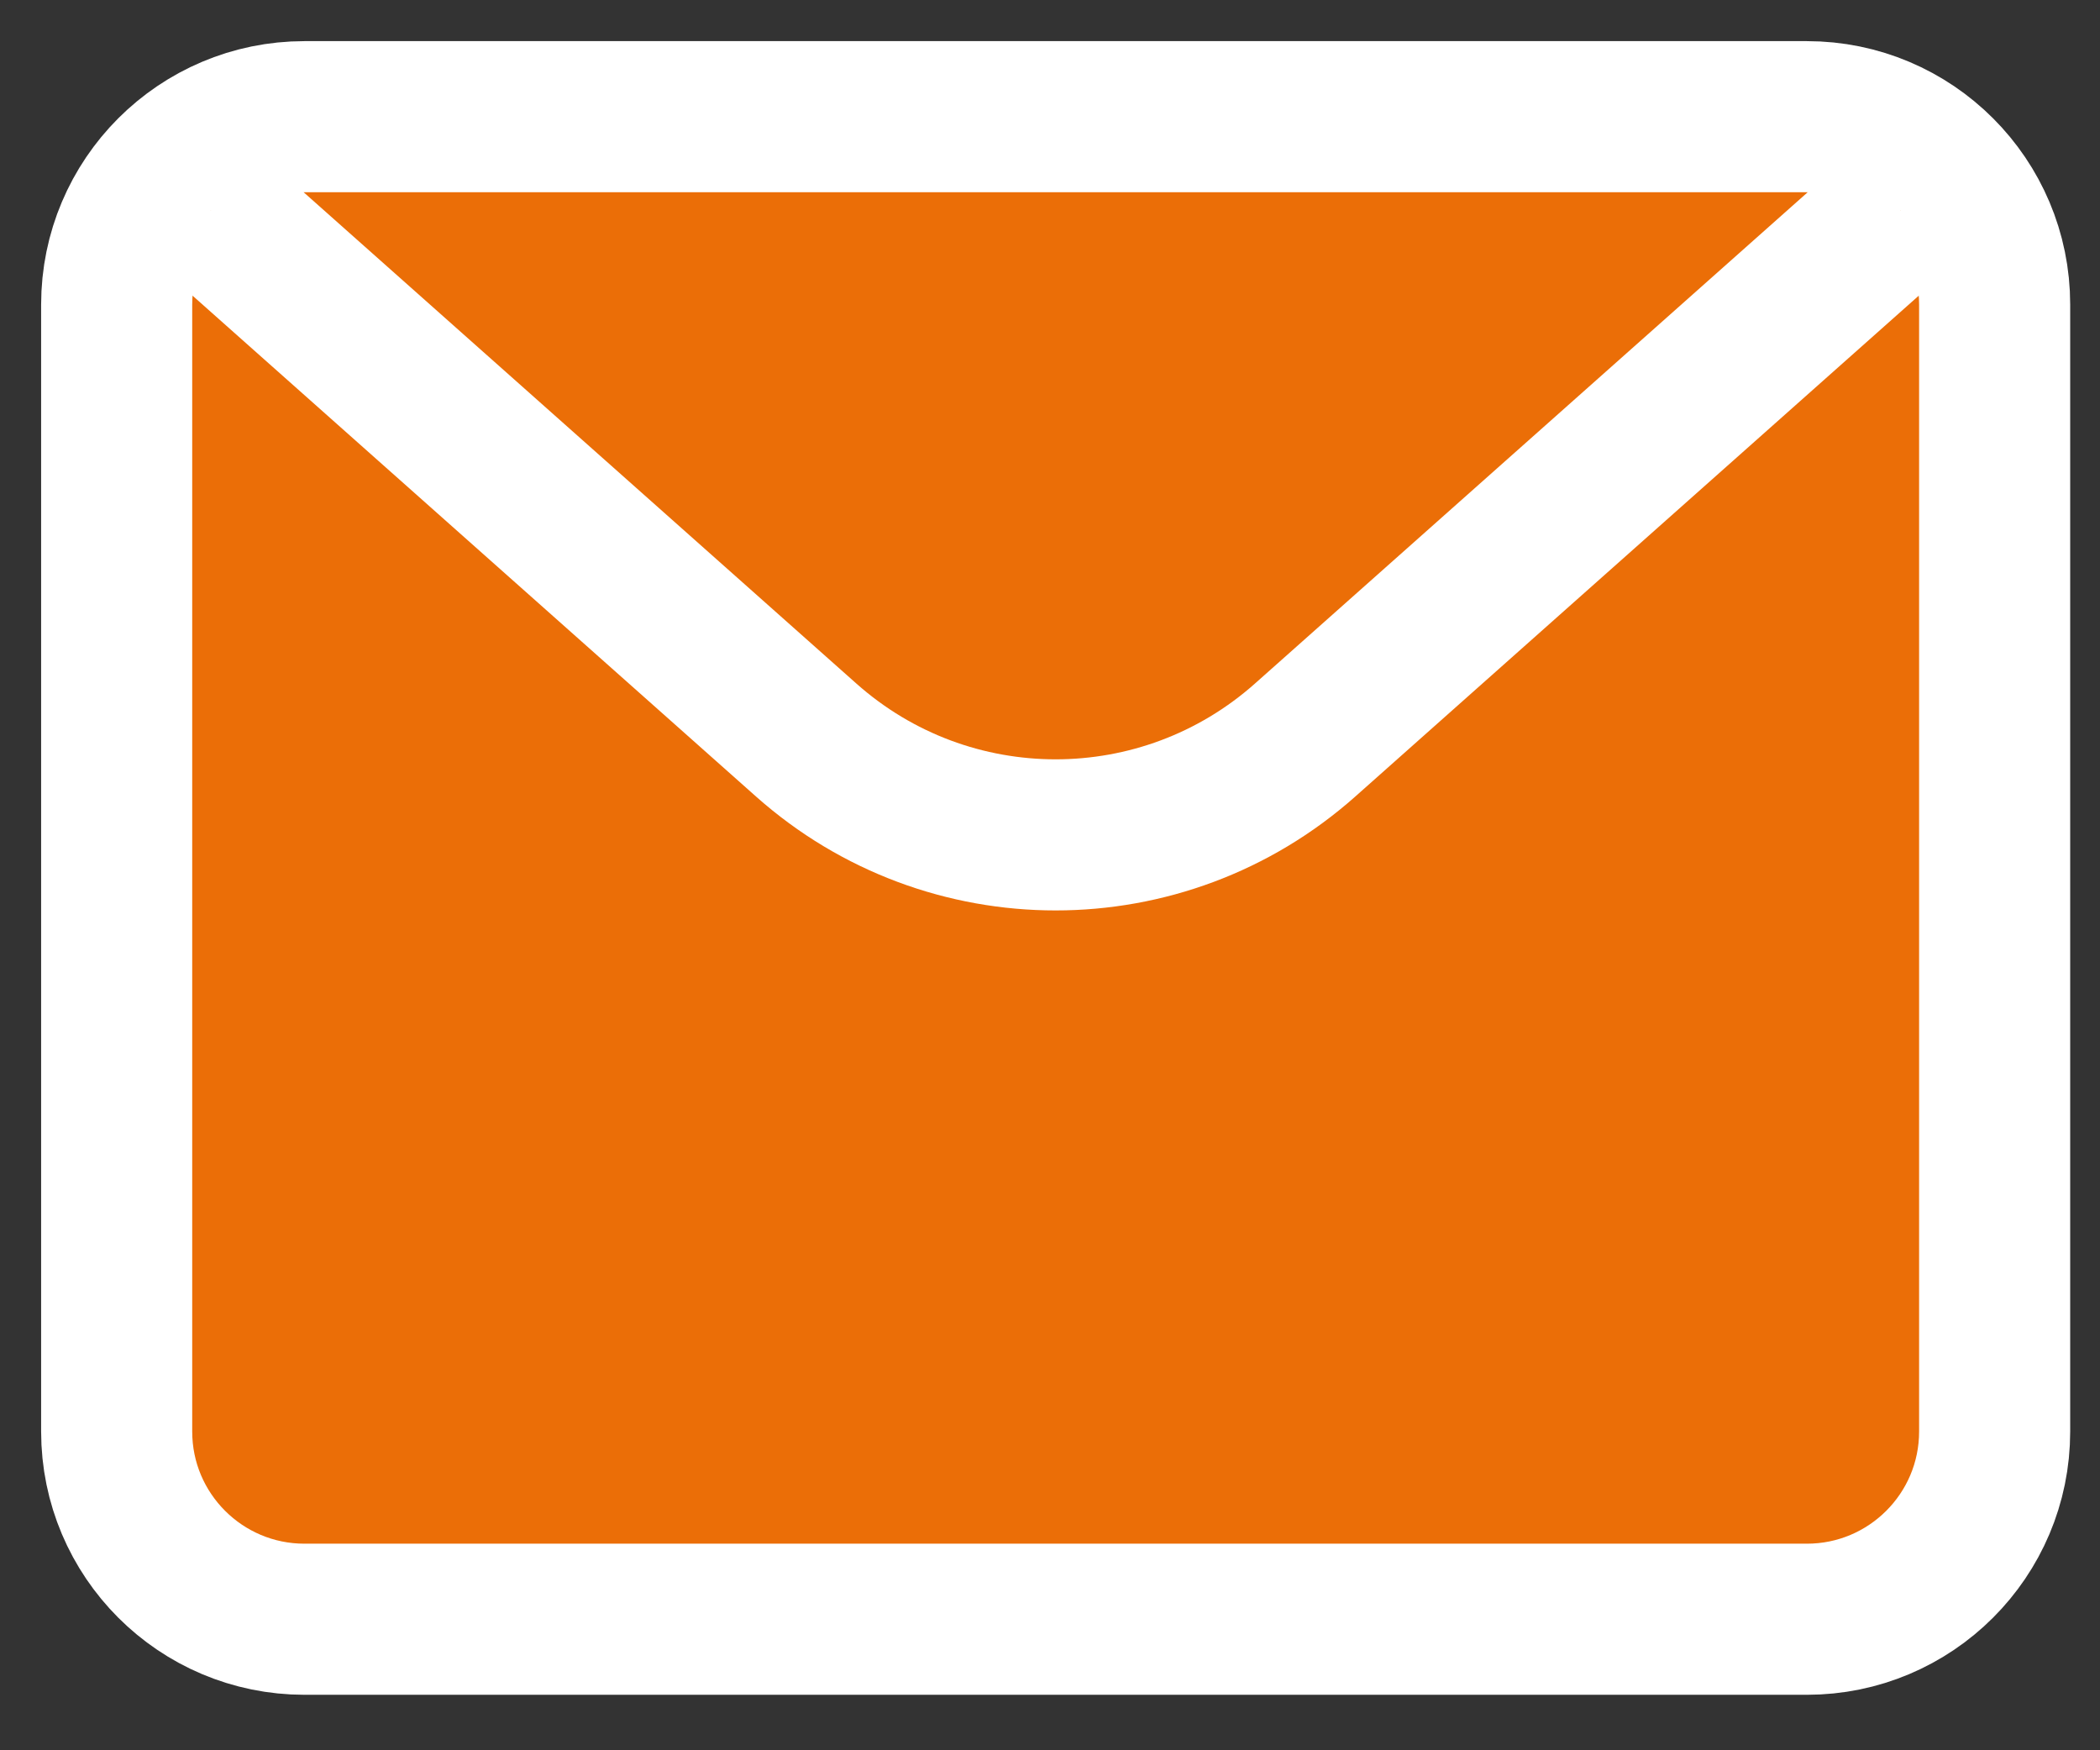
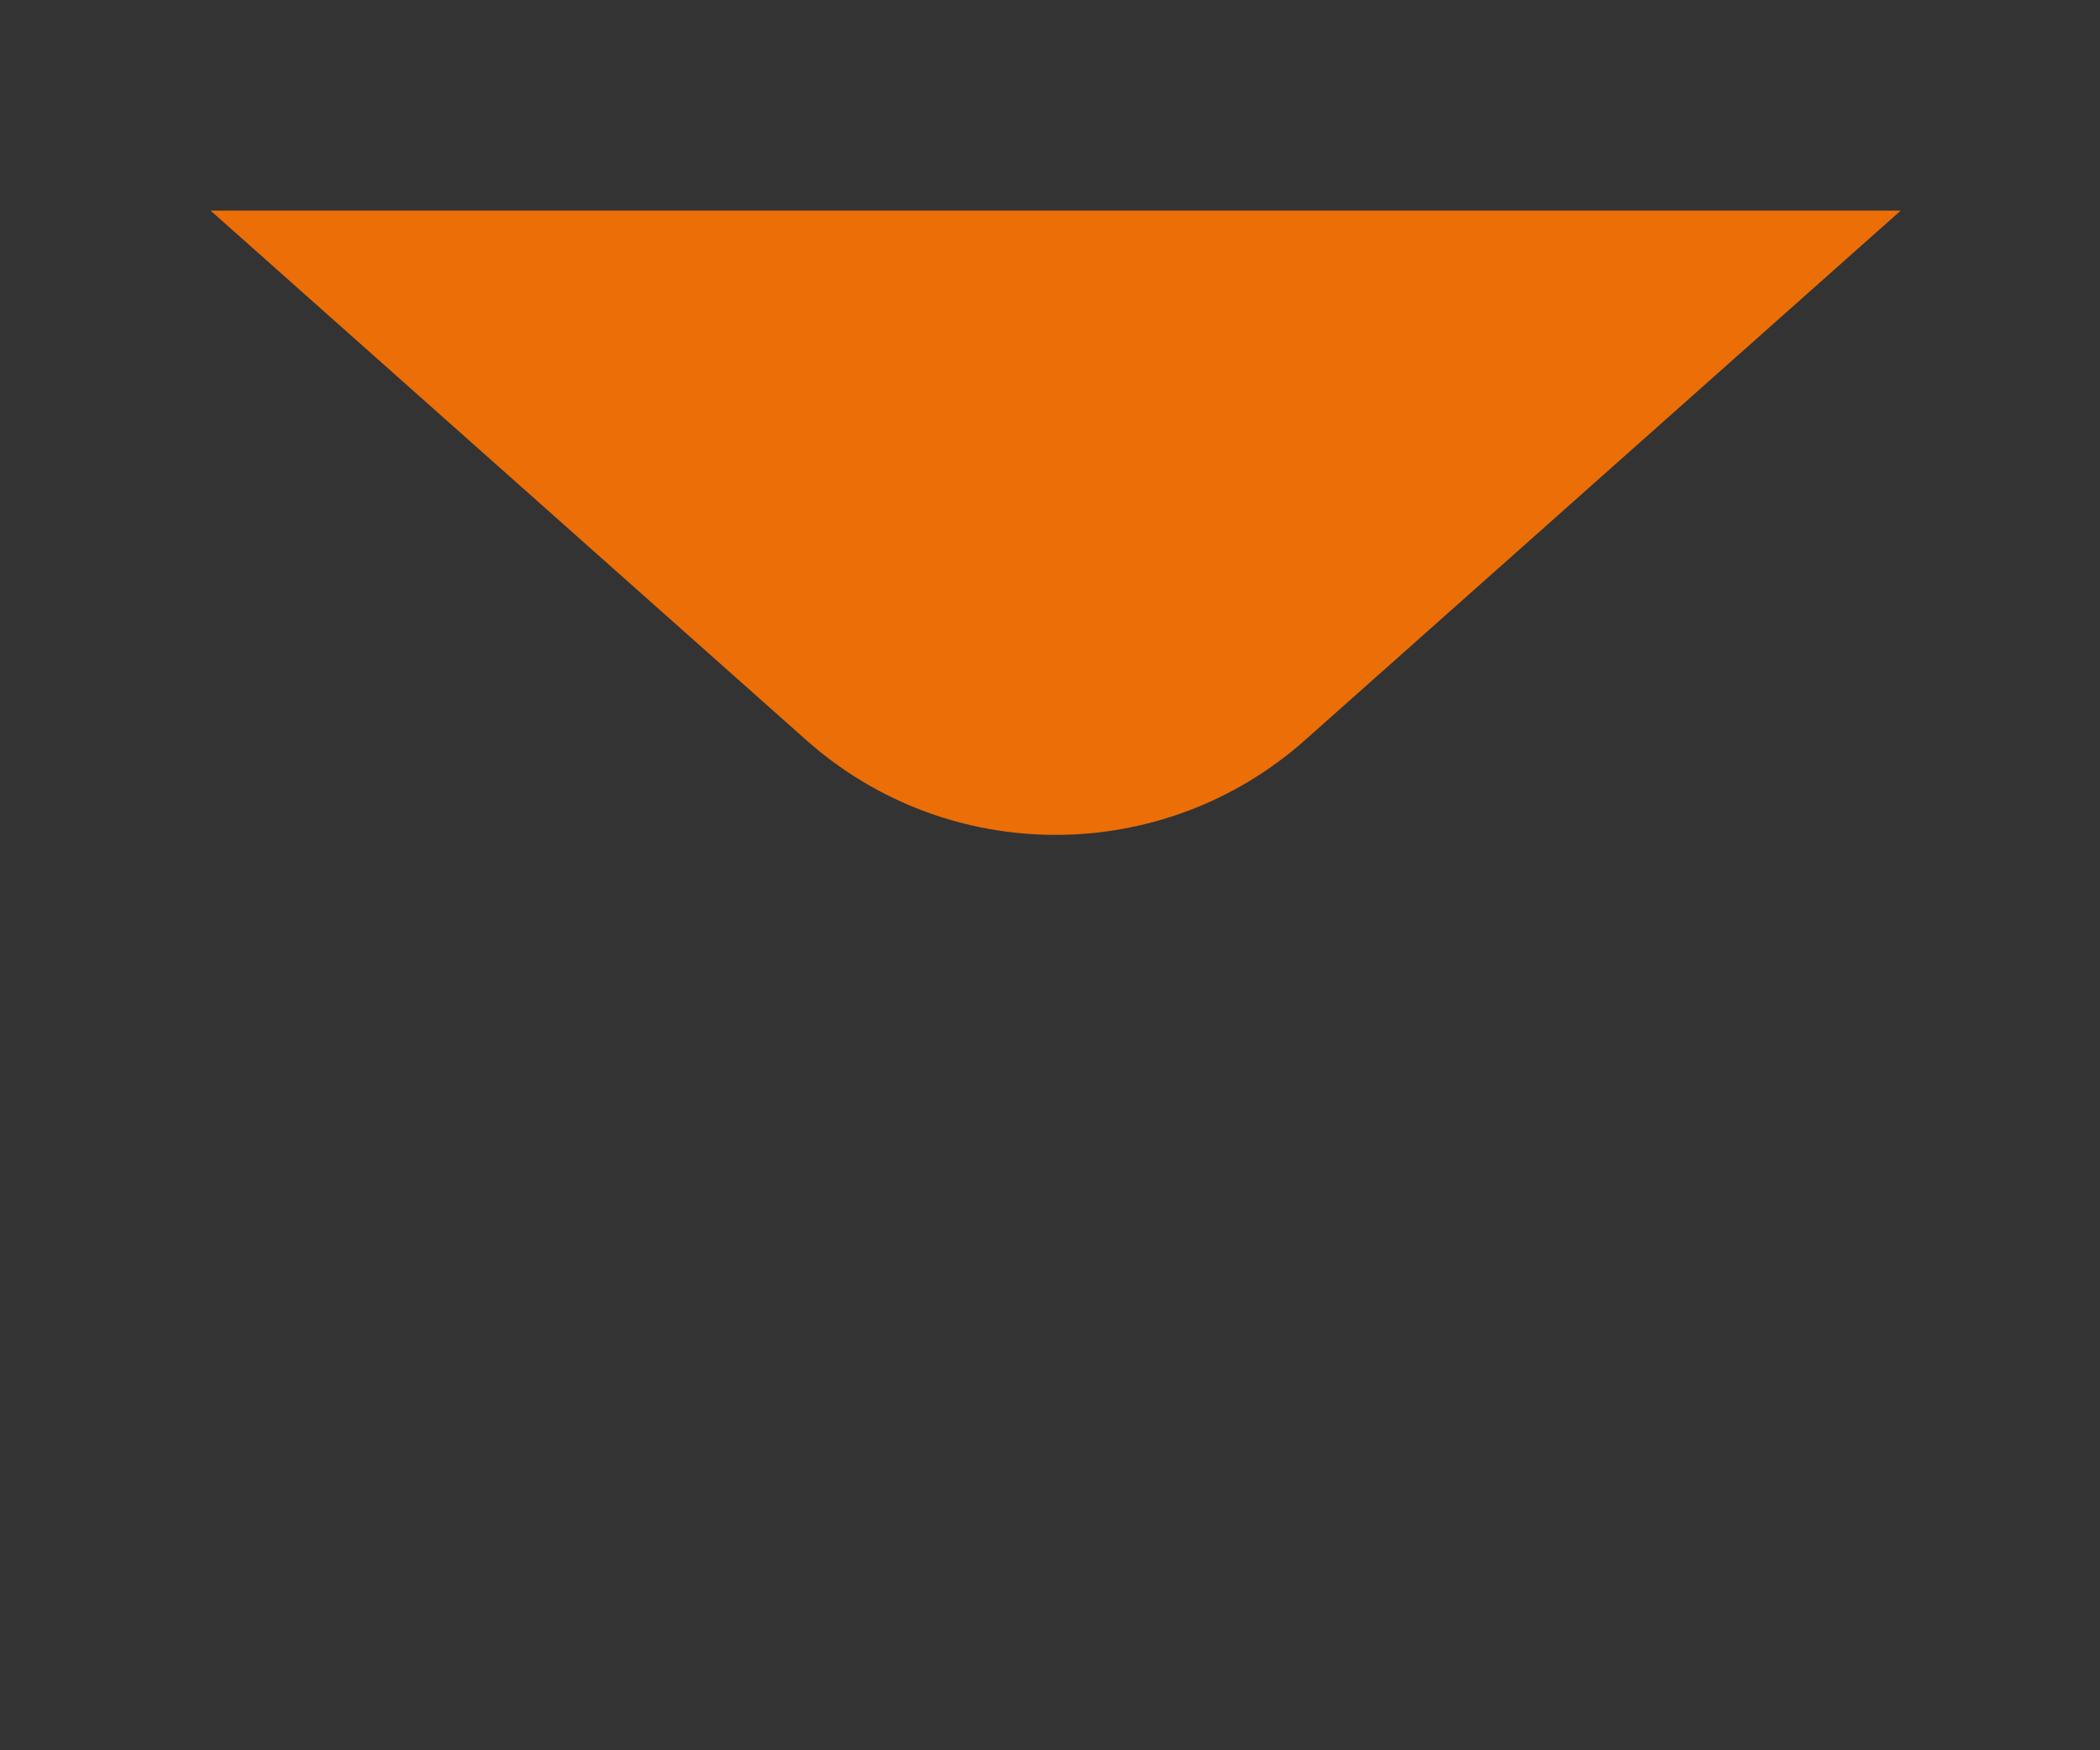
<svg xmlns="http://www.w3.org/2000/svg" width="18" height="15" viewBox="0 0 18 15" fill="none">
  <rect x="0" y="0" width="18" height="15" fill="#333333" stroke="none" />
-   <path d="M1 2.61C1 1.721 1.721 1 2.61 1H15.487C16.376 1 17.097 1.721 17.097 2.61V12.268C17.097 13.157 16.376 13.877 15.487 13.877H2.61C1.721 13.877 1 13.157 1 12.268V2.61Z" fill="#EB6E07" stroke="white" stroke-width="1.295" stroke-linecap="round" stroke-linejoin="round" />
  <path d="M1.805 1.805L6.91 6.342C8.129 7.426 9.967 7.426 11.187 6.342L16.292 1.805" fill="#EB6E07" />
-   <path d="M1.805 1.805L6.91 6.342C8.129 7.426 9.967 7.426 11.187 6.342L16.292 1.805" stroke="white" stroke-width="1.295" stroke-linejoin="round" />
</svg>